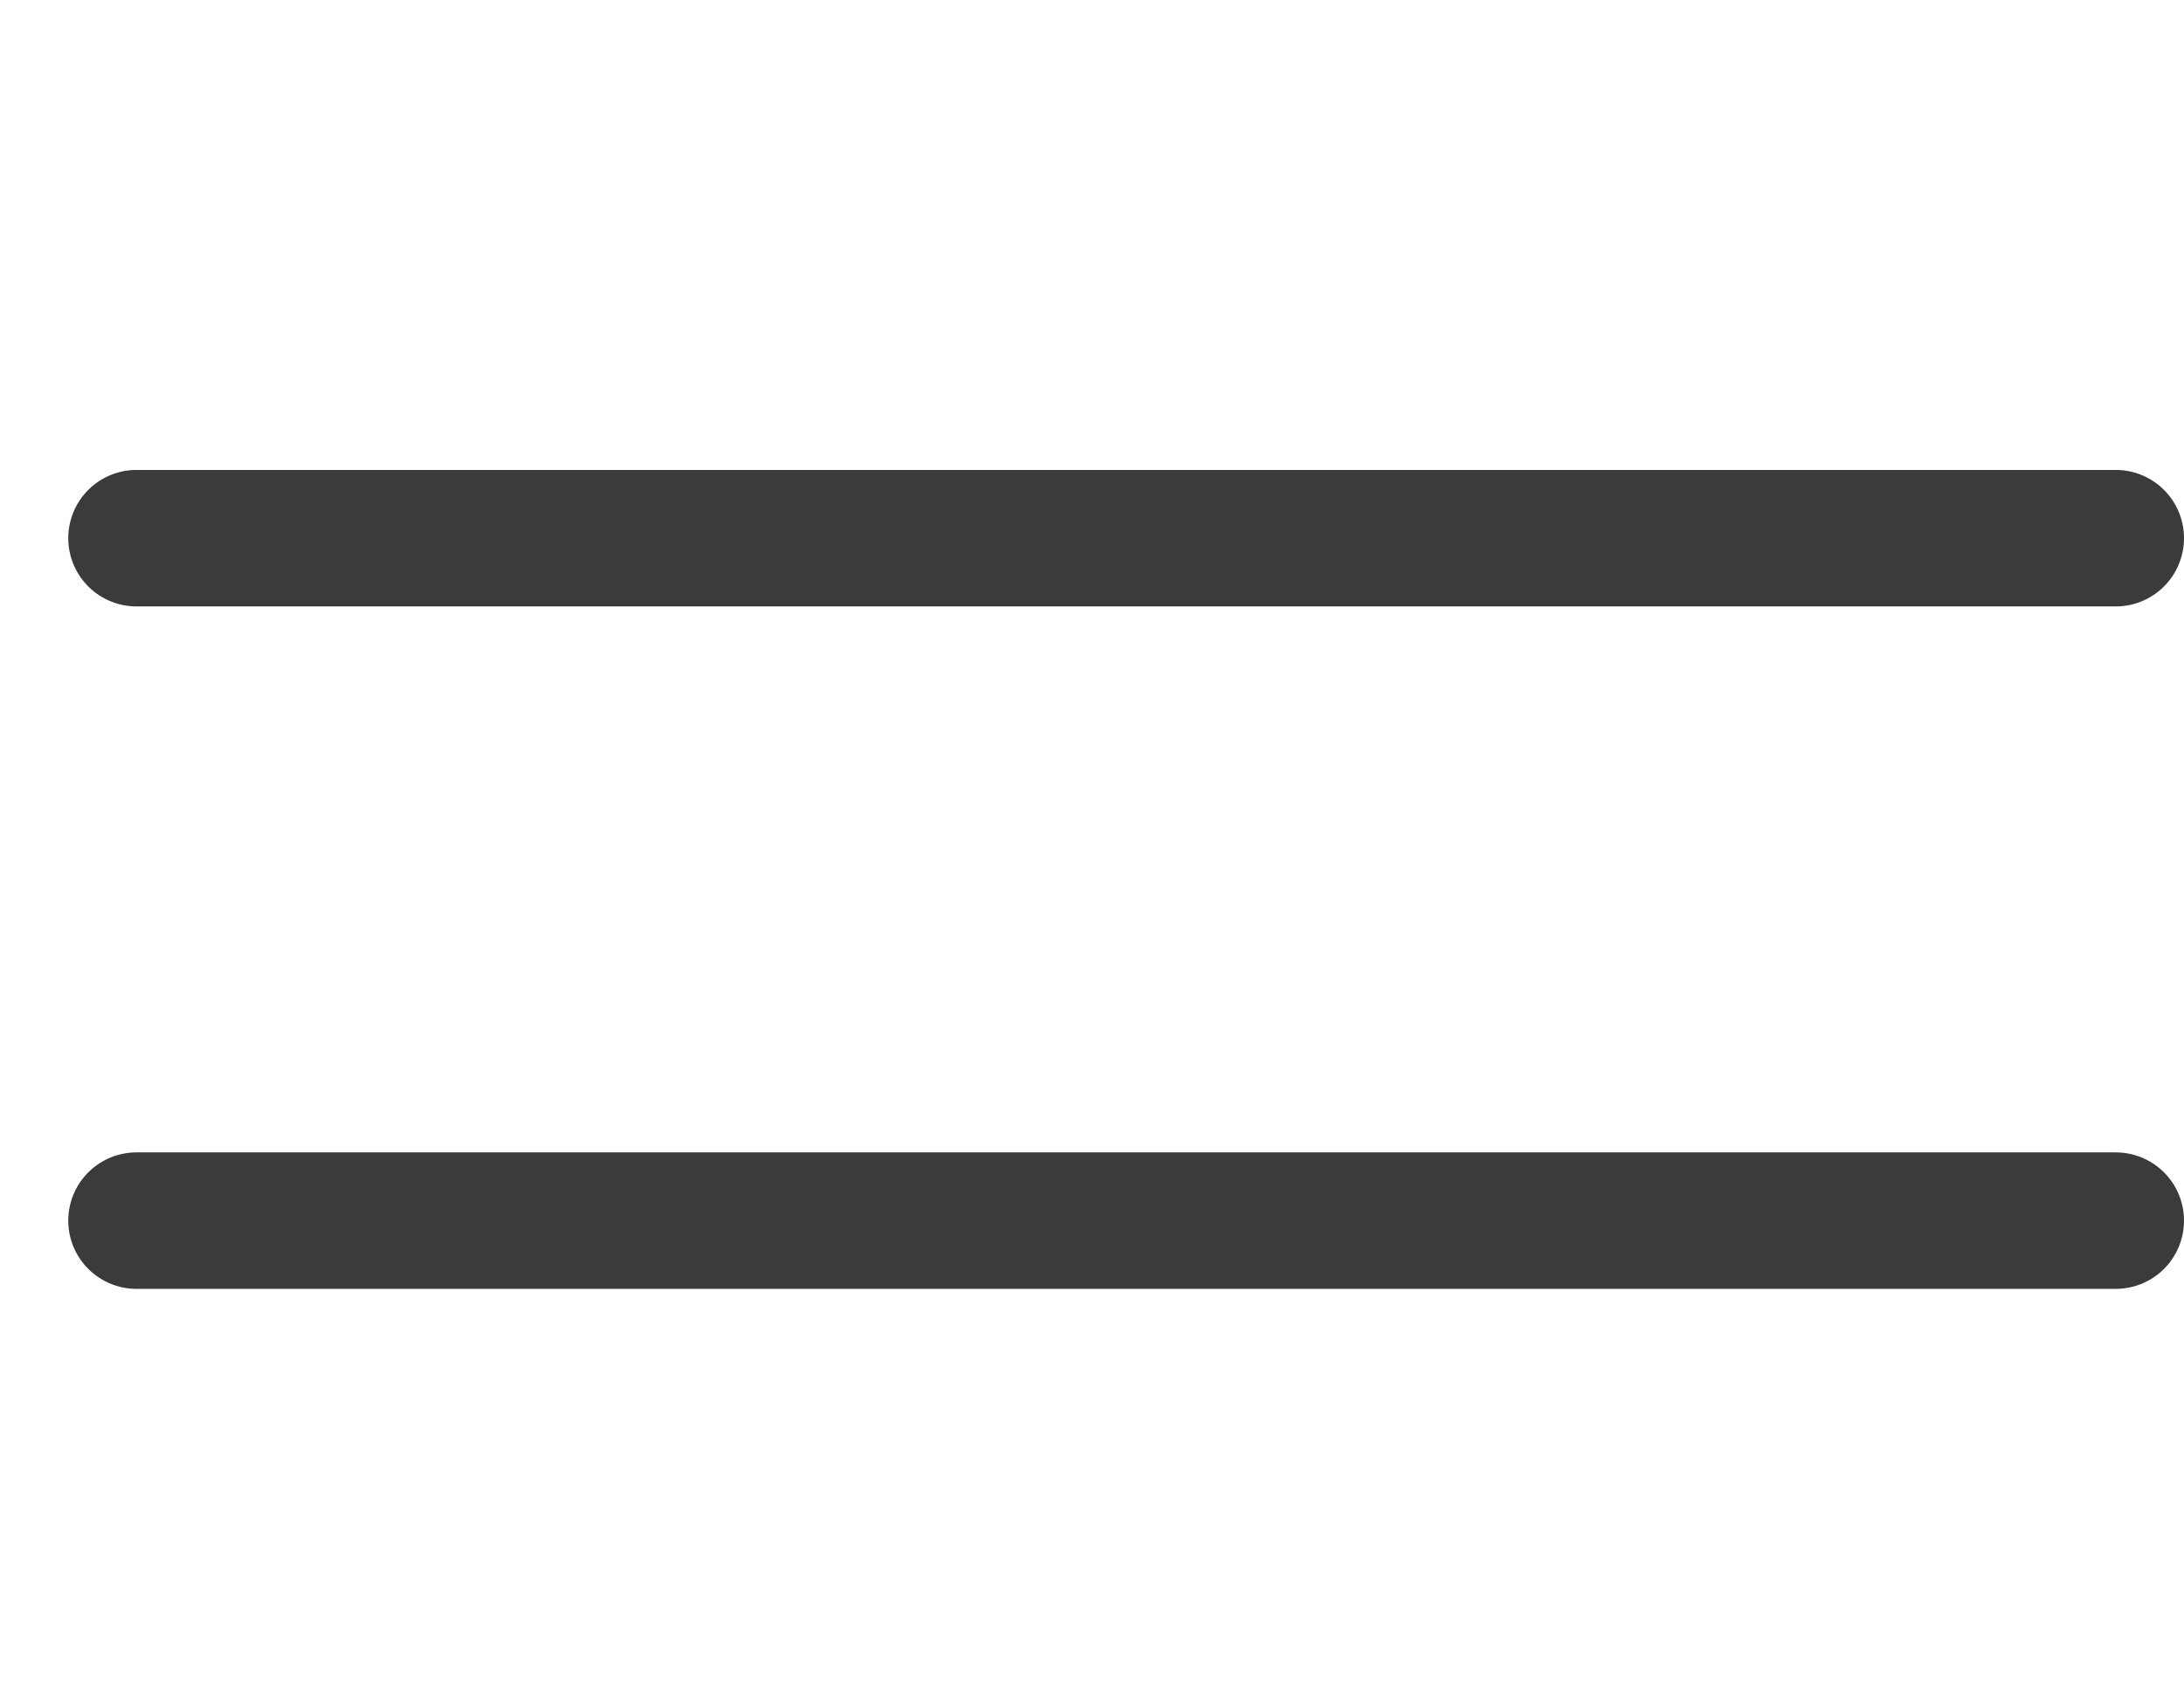
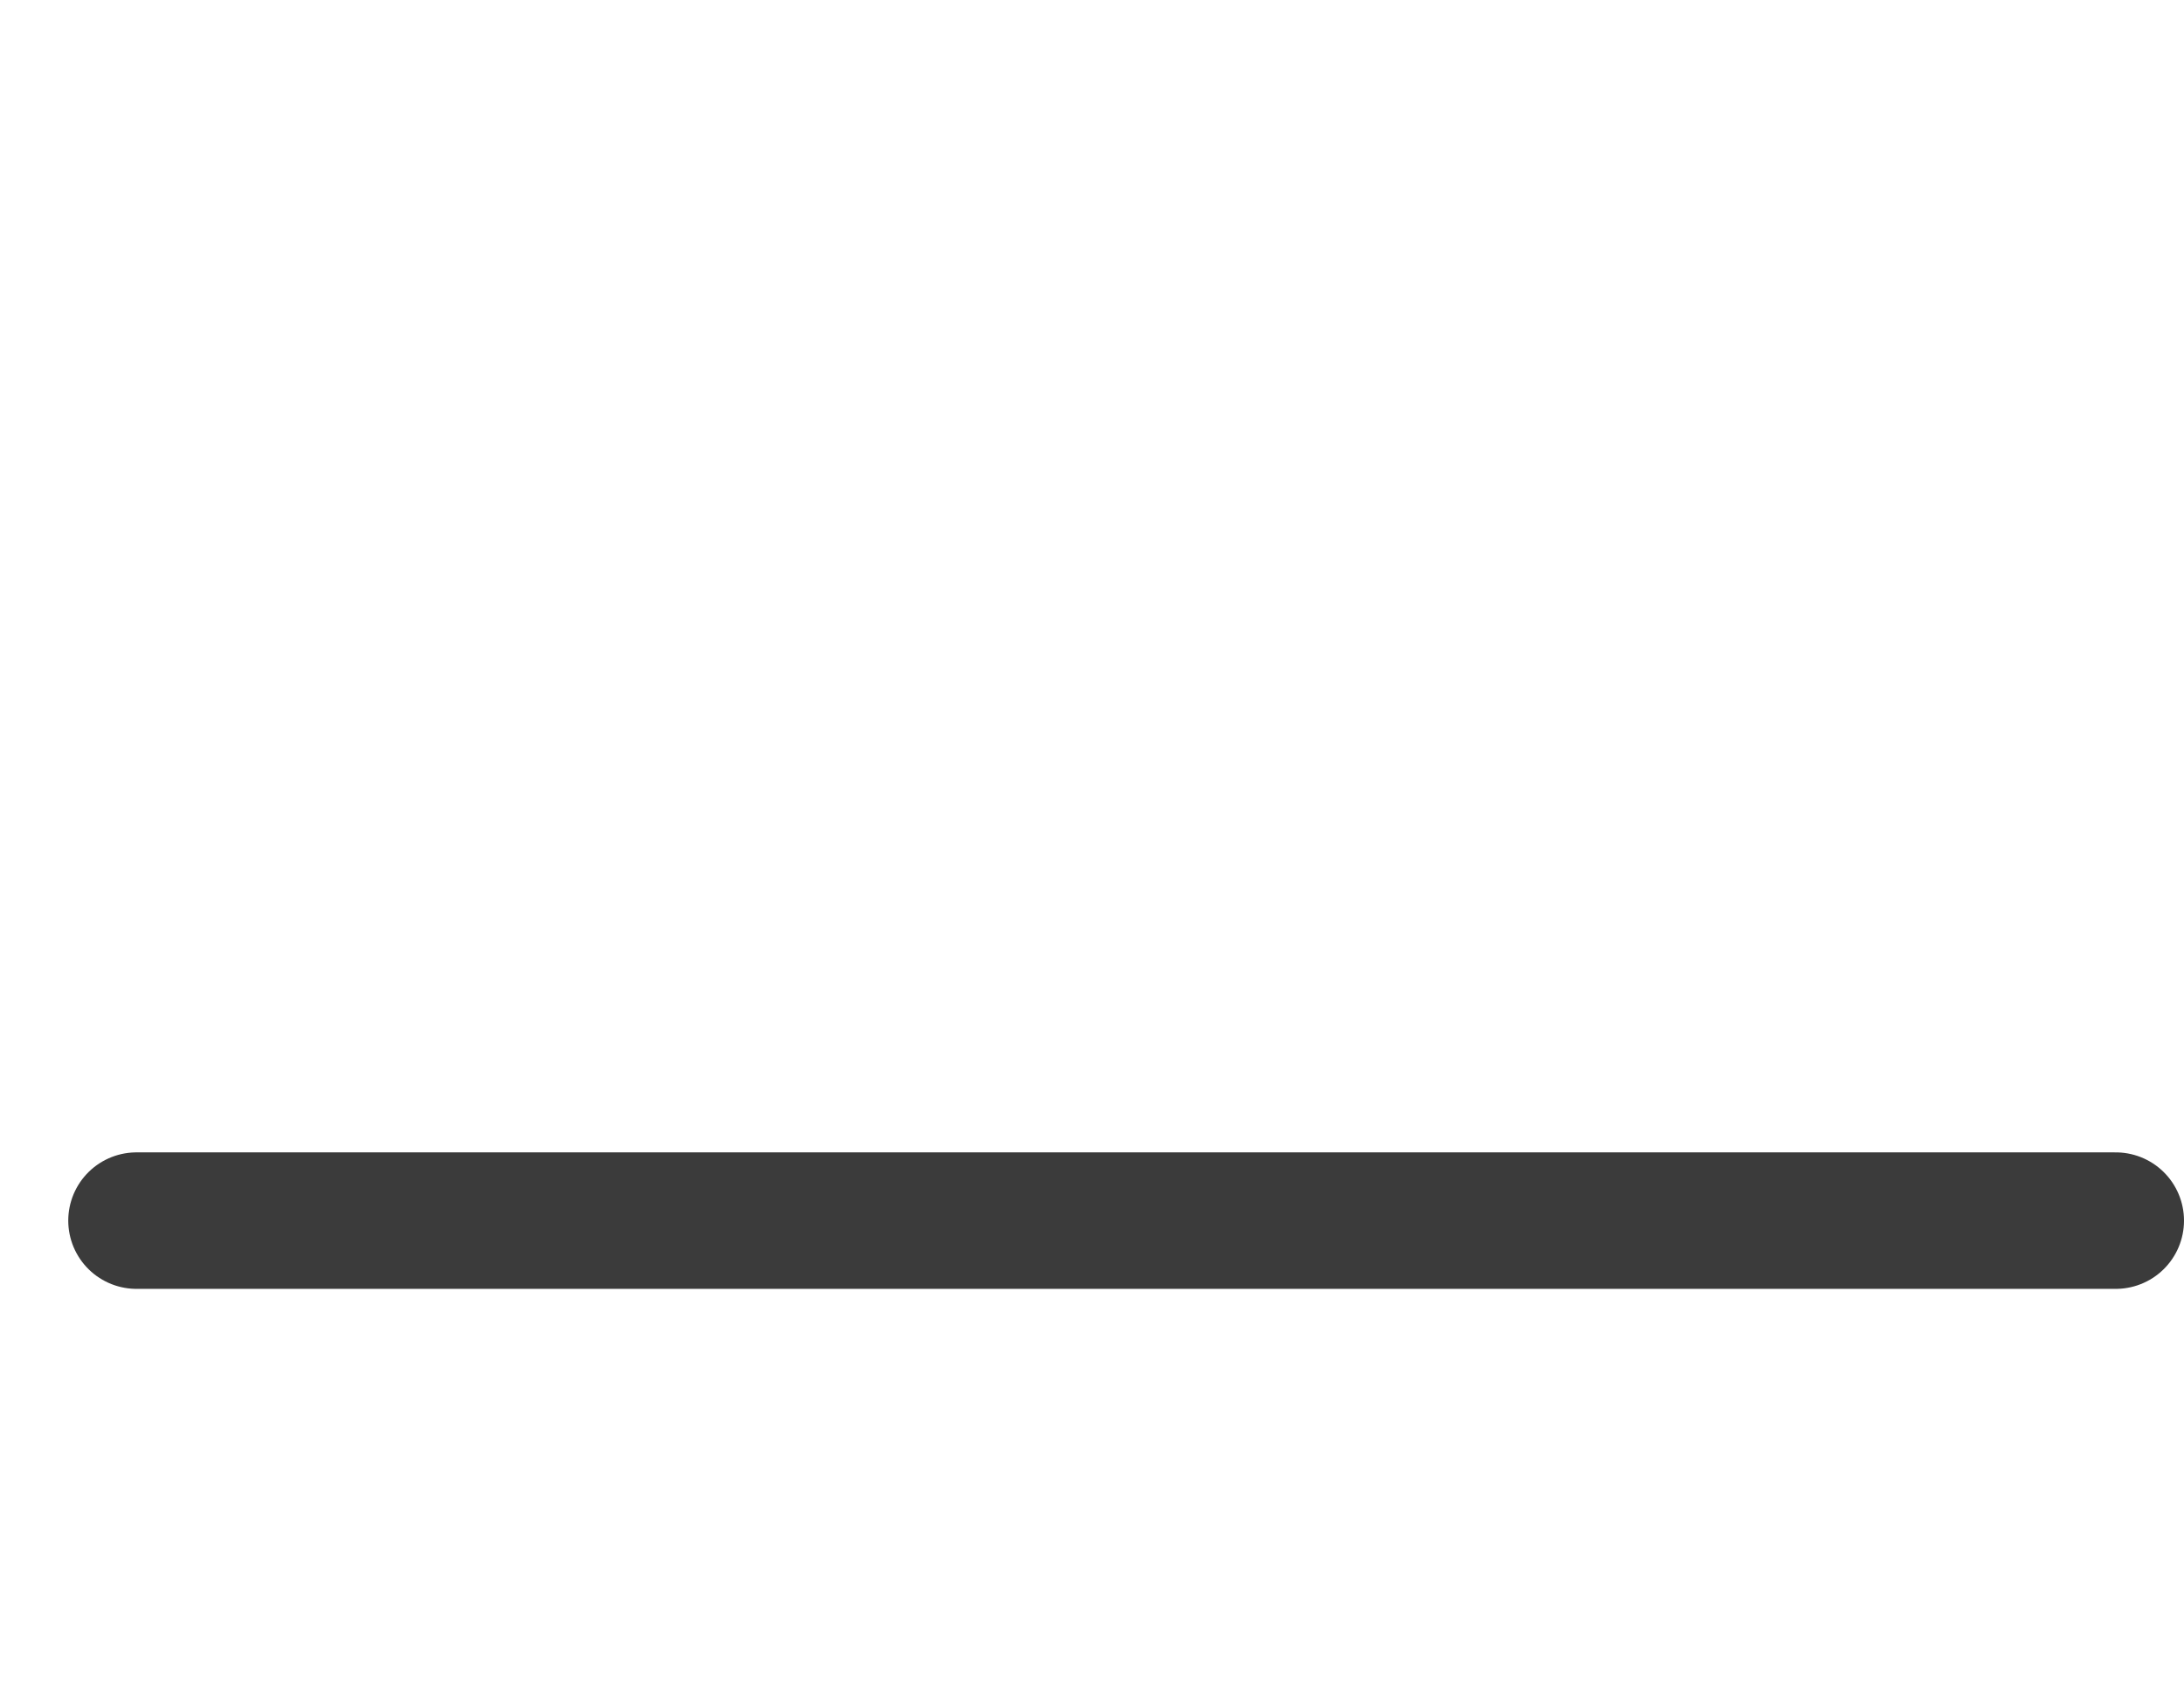
<svg xmlns="http://www.w3.org/2000/svg" width="32" height="25" viewBox="0 0 32 25" fill="none">
-   <path d="M2 7.886H31" stroke="#3B3B3B" stroke-width="2" stroke-linecap="round" stroke-linejoin="round" />
  <path d="M2 17.886H31" stroke="#3B3B3B" stroke-width="2" stroke-linecap="round" stroke-linejoin="round" />
</svg>